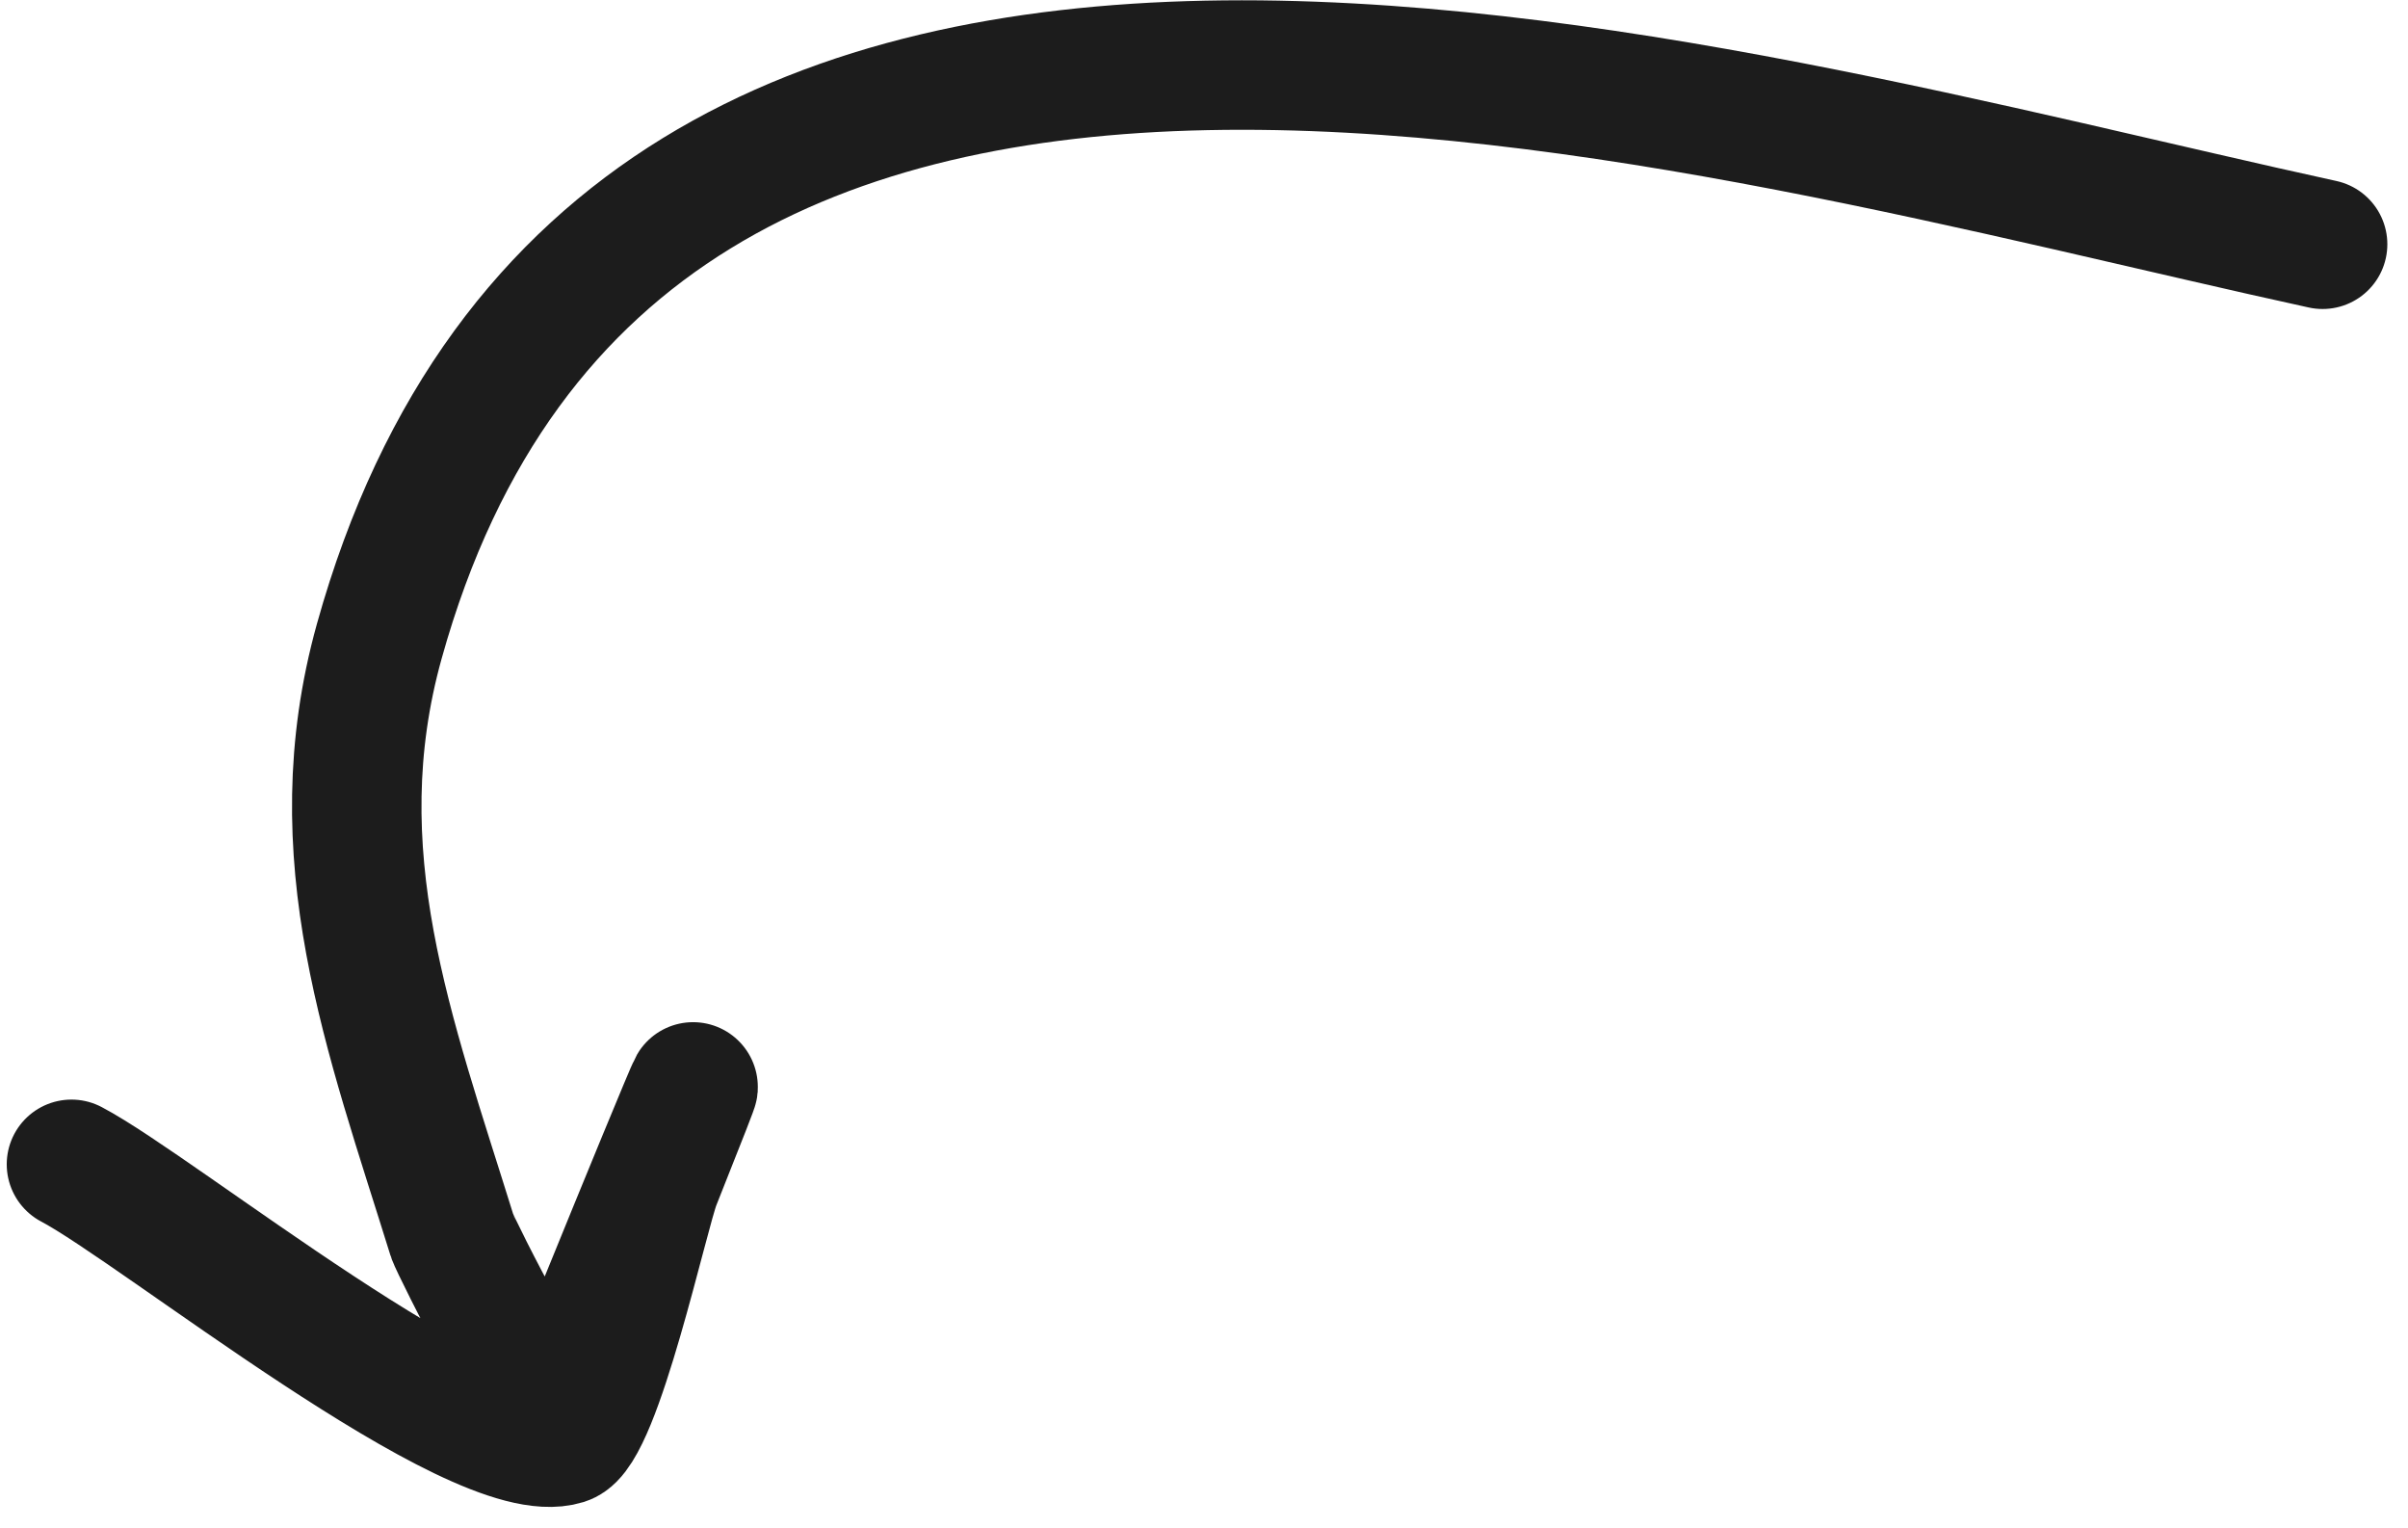
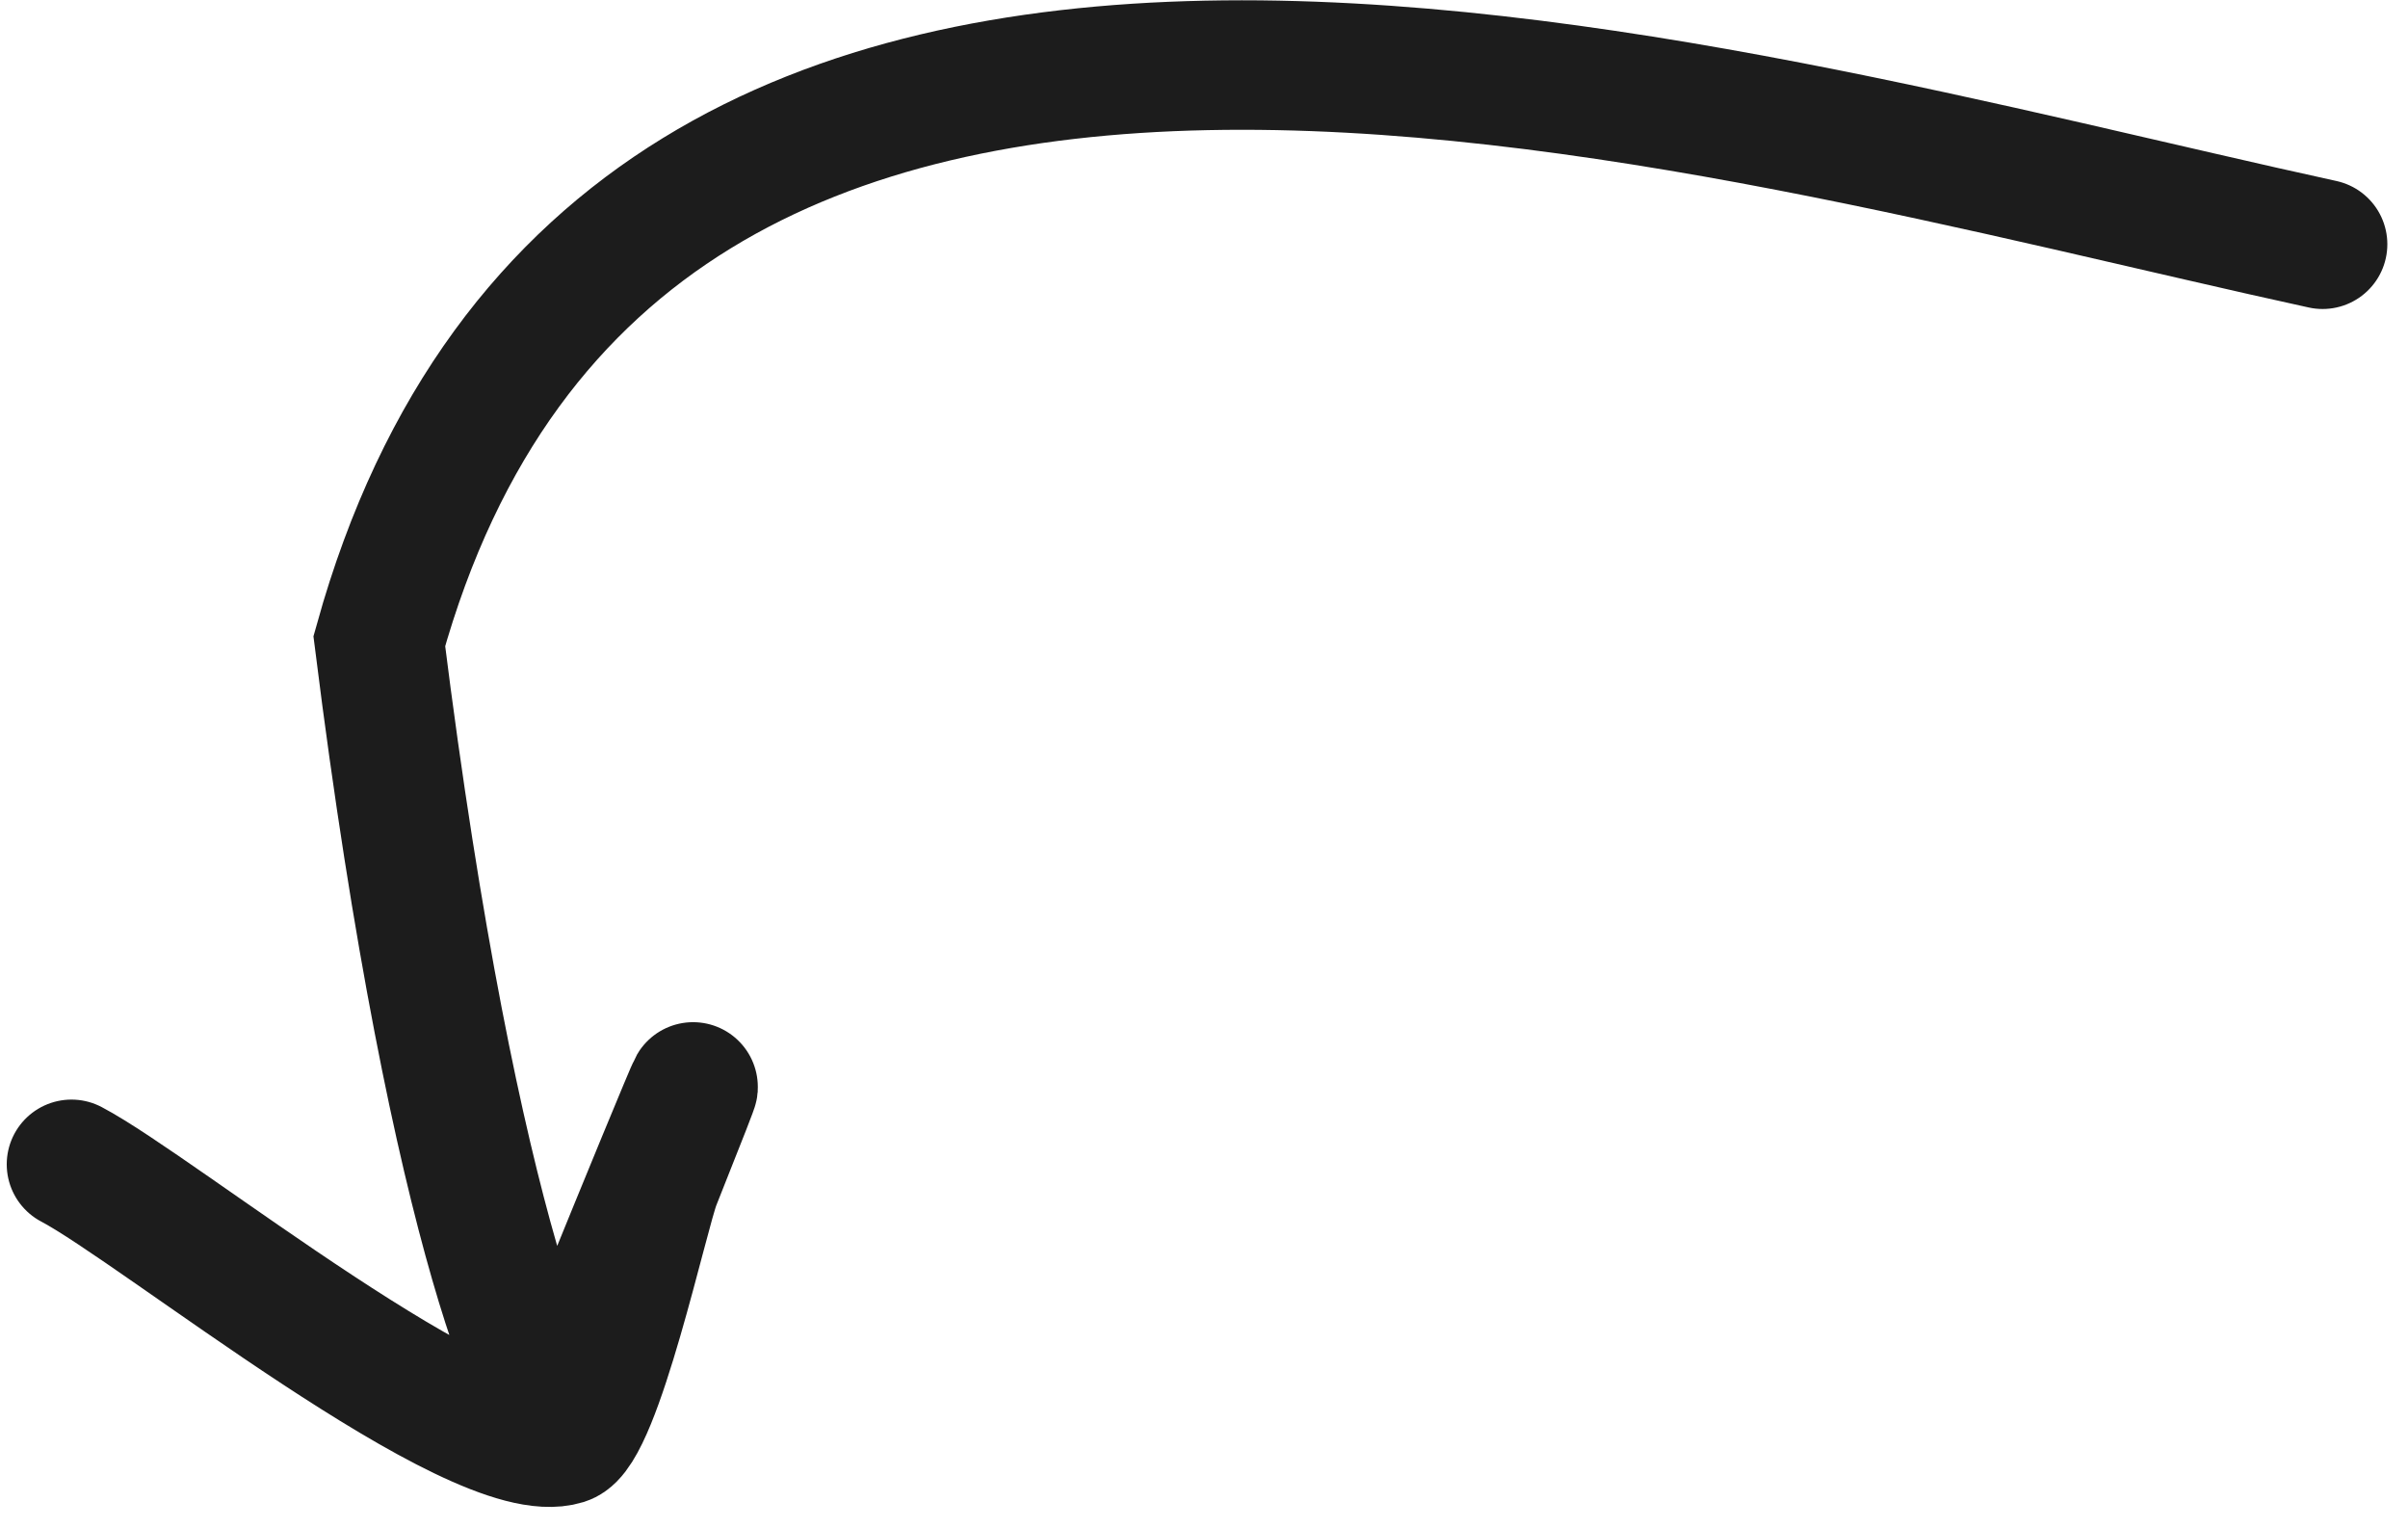
<svg xmlns="http://www.w3.org/2000/svg" width="93" height="59" viewBox="0 0 93 59" fill="none">
-   <path d="M89.702 9.431C65.453 4.142 24.002 -8.804 14.649 24.757C12.358 32.978 15.04 39.919 17.465 47.726C17.569 48.063 21.248 55.483 21.67 54.407C22.799 51.526 29.713 34.654 25.335 45.636C24.872 46.798 23.059 55.218 21.806 55.607C18.392 56.667 6.107 46.717 2.76 44.957" stroke="#1C1C1C" stroke-width="5" stroke-linecap="round" />
+   <path d="M89.702 9.431C65.453 4.142 24.002 -8.804 14.649 24.757C17.569 48.063 21.248 55.483 21.67 54.407C22.799 51.526 29.713 34.654 25.335 45.636C24.872 46.798 23.059 55.218 21.806 55.607C18.392 56.667 6.107 46.717 2.76 44.957" stroke="#1C1C1C" stroke-width="5" stroke-linecap="round" />
</svg>